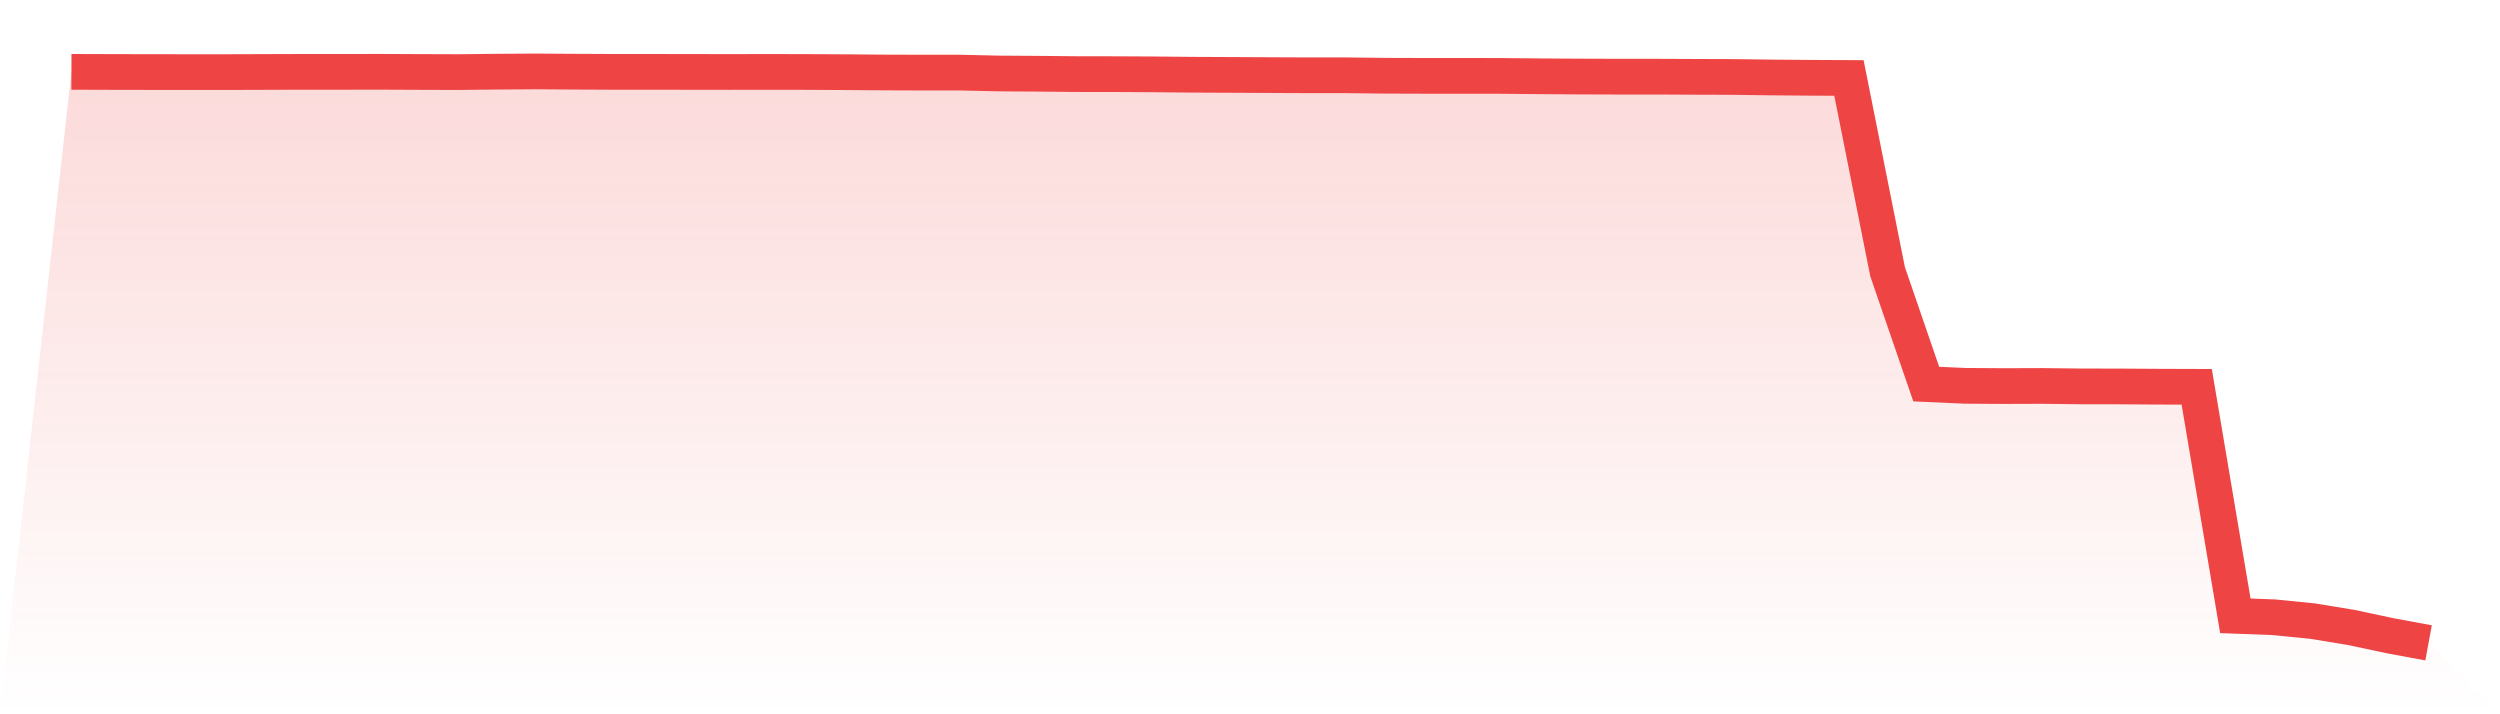
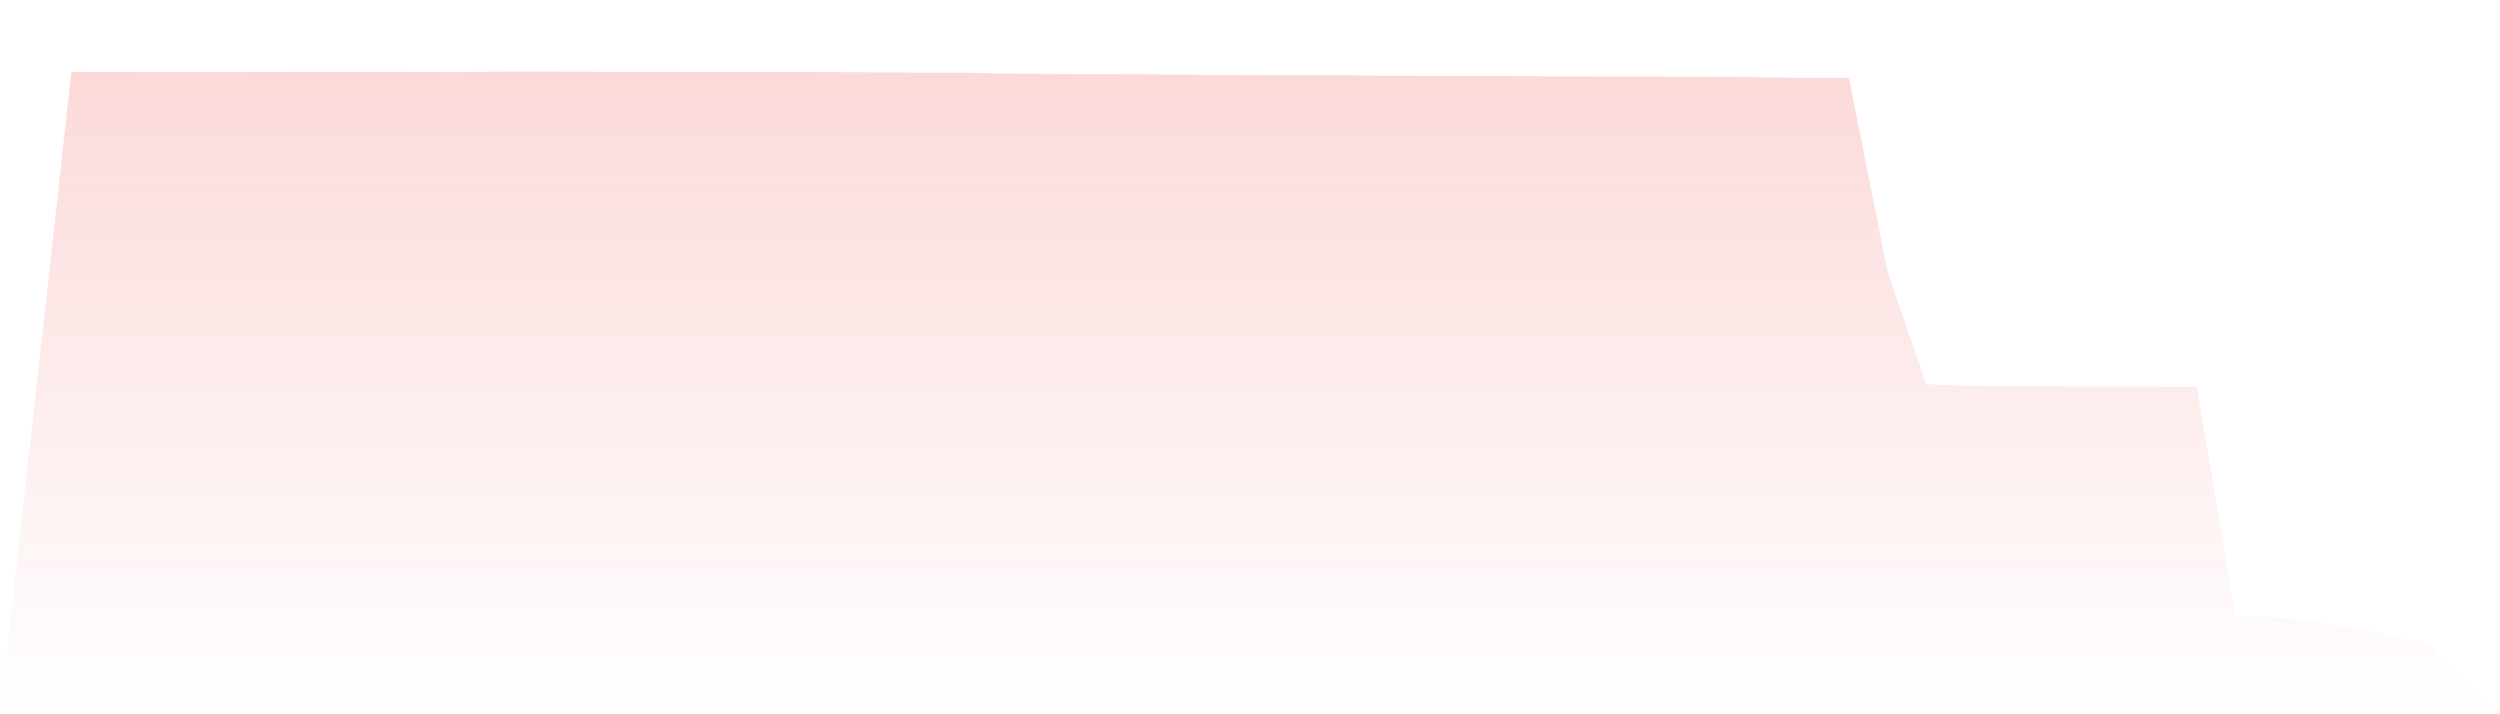
<svg xmlns="http://www.w3.org/2000/svg" viewBox="0 0 140 40">
  <defs>
    <linearGradient id="gradient" x1="0" x2="0" y1="0" y2="1">
      <stop offset="0%" stop-color="#ef4444" stop-opacity="0.2" />
      <stop offset="100%" stop-color="#ef4444" stop-opacity="0" />
    </linearGradient>
  </defs>
  <path d="M4,4.024 L4,4.024 L6.164,4.031 L8.328,4.035 L10.492,4.038 L12.656,4.038 L14.82,4.031 L16.984,4.024 L19.148,4.024 L21.311,4.021 L23.475,4.031 L25.639,4.038 L27.803,4.014 L29.967,4 L32.131,4.014 L34.295,4.024 L36.459,4.024 L38.623,4.028 L40.787,4.031 L42.951,4.028 L45.115,4.031 L47.279,4.042 L49.443,4.059 L51.607,4.066 L53.77,4.066 L55.934,4.115 L58.098,4.129 L60.262,4.15 L62.426,4.153 L64.59,4.164 L66.754,4.185 L68.918,4.195 L71.082,4.206 L73.246,4.216 L75.41,4.216 L77.574,4.241 L79.738,4.248 L81.902,4.248 L84.066,4.251 L86.23,4.272 L88.393,4.286 L90.557,4.293 L92.721,4.293 L94.885,4.303 L97.049,4.31 L99.213,4.338 L101.377,4.356 L103.541,4.366 L105.705,15.216 L107.869,21.509 L110.033,21.606 L112.197,21.62 L114.361,21.613 L116.525,21.638 L118.689,21.641 L120.852,21.655 L123.016,21.662 L125.18,34.486 L127.344,34.566 L129.508,34.783 L131.672,35.138 L133.836,35.599 L136,36 L140,40 L0,40 z" fill="url(#gradient)" />
-   <path d="M4,4.024 L4,4.024 L6.164,4.031 L8.328,4.035 L10.492,4.038 L12.656,4.038 L14.82,4.031 L16.984,4.024 L19.148,4.024 L21.311,4.021 L23.475,4.031 L25.639,4.038 L27.803,4.014 L29.967,4 L32.131,4.014 L34.295,4.024 L36.459,4.024 L38.623,4.028 L40.787,4.031 L42.951,4.028 L45.115,4.031 L47.279,4.042 L49.443,4.059 L51.607,4.066 L53.77,4.066 L55.934,4.115 L58.098,4.129 L60.262,4.15 L62.426,4.153 L64.59,4.164 L66.754,4.185 L68.918,4.195 L71.082,4.206 L73.246,4.216 L75.41,4.216 L77.574,4.241 L79.738,4.248 L81.902,4.248 L84.066,4.251 L86.23,4.272 L88.393,4.286 L90.557,4.293 L92.721,4.293 L94.885,4.303 L97.049,4.31 L99.213,4.338 L101.377,4.356 L103.541,4.366 L105.705,15.216 L107.869,21.509 L110.033,21.606 L112.197,21.62 L114.361,21.613 L116.525,21.638 L118.689,21.641 L120.852,21.655 L123.016,21.662 L125.18,34.486 L127.344,34.566 L129.508,34.783 L131.672,35.138 L133.836,35.599 L136,36" fill="none" stroke="#ef4444" stroke-width="2" />
</svg>